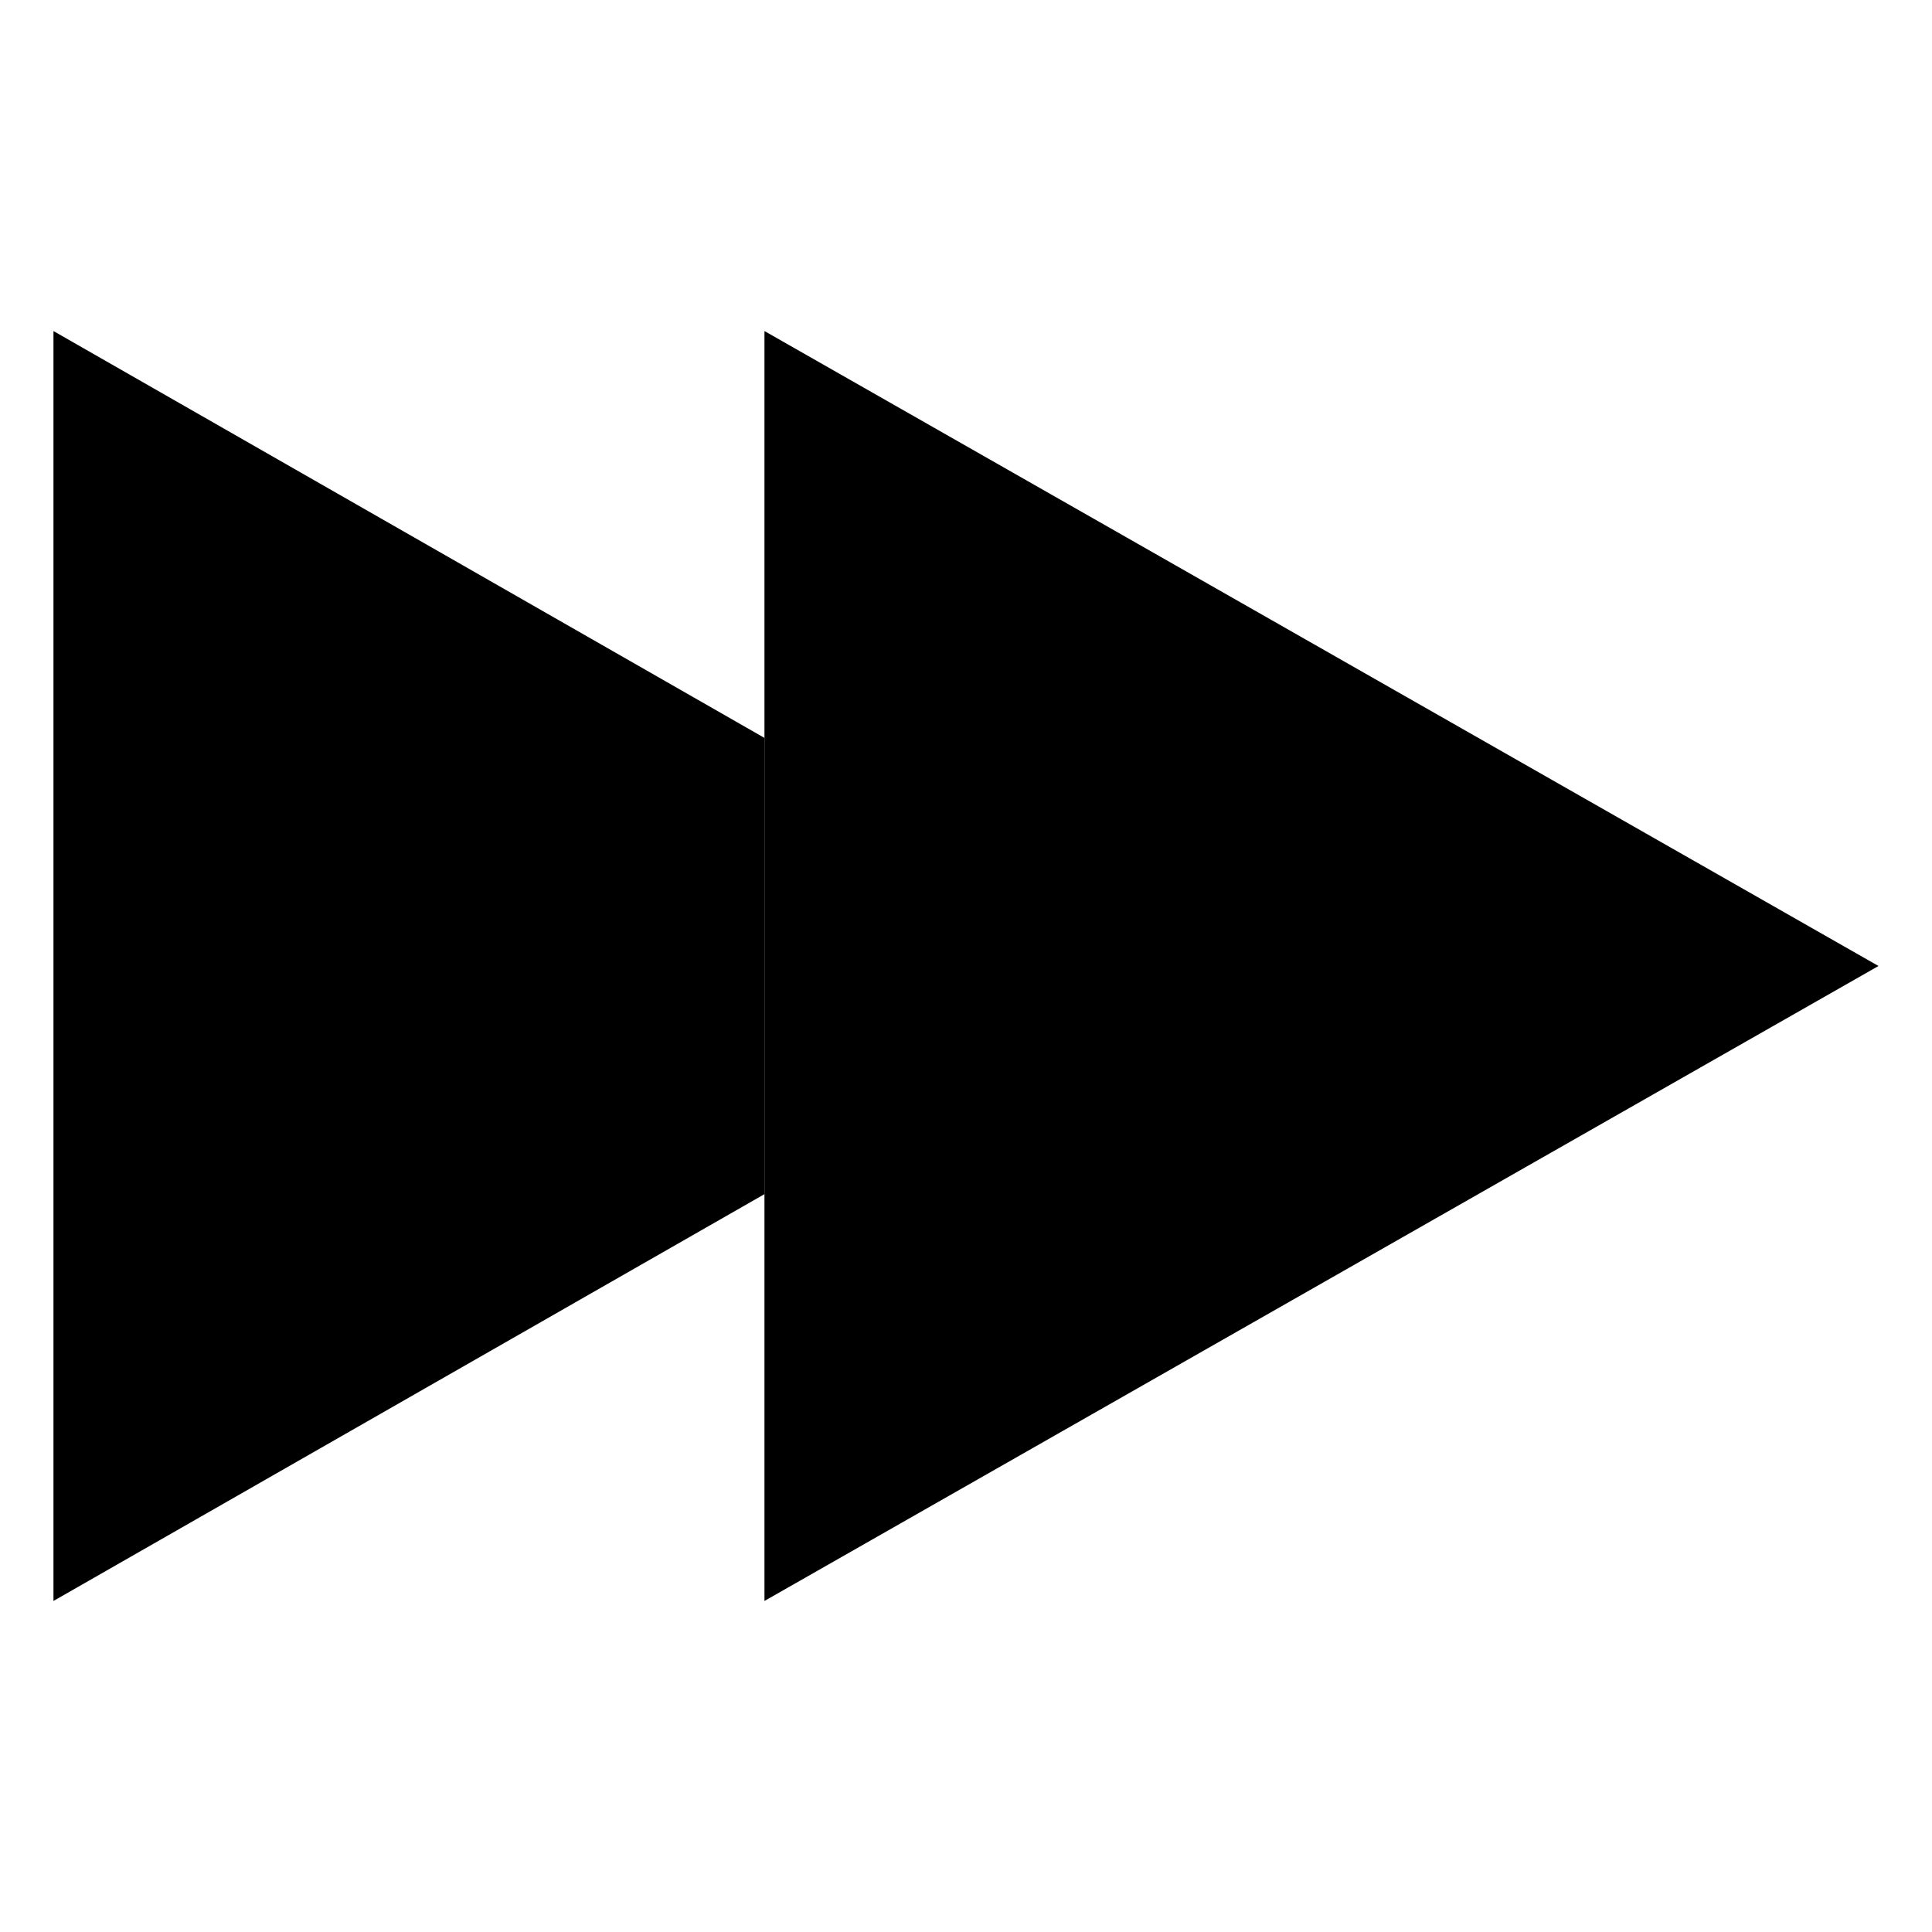
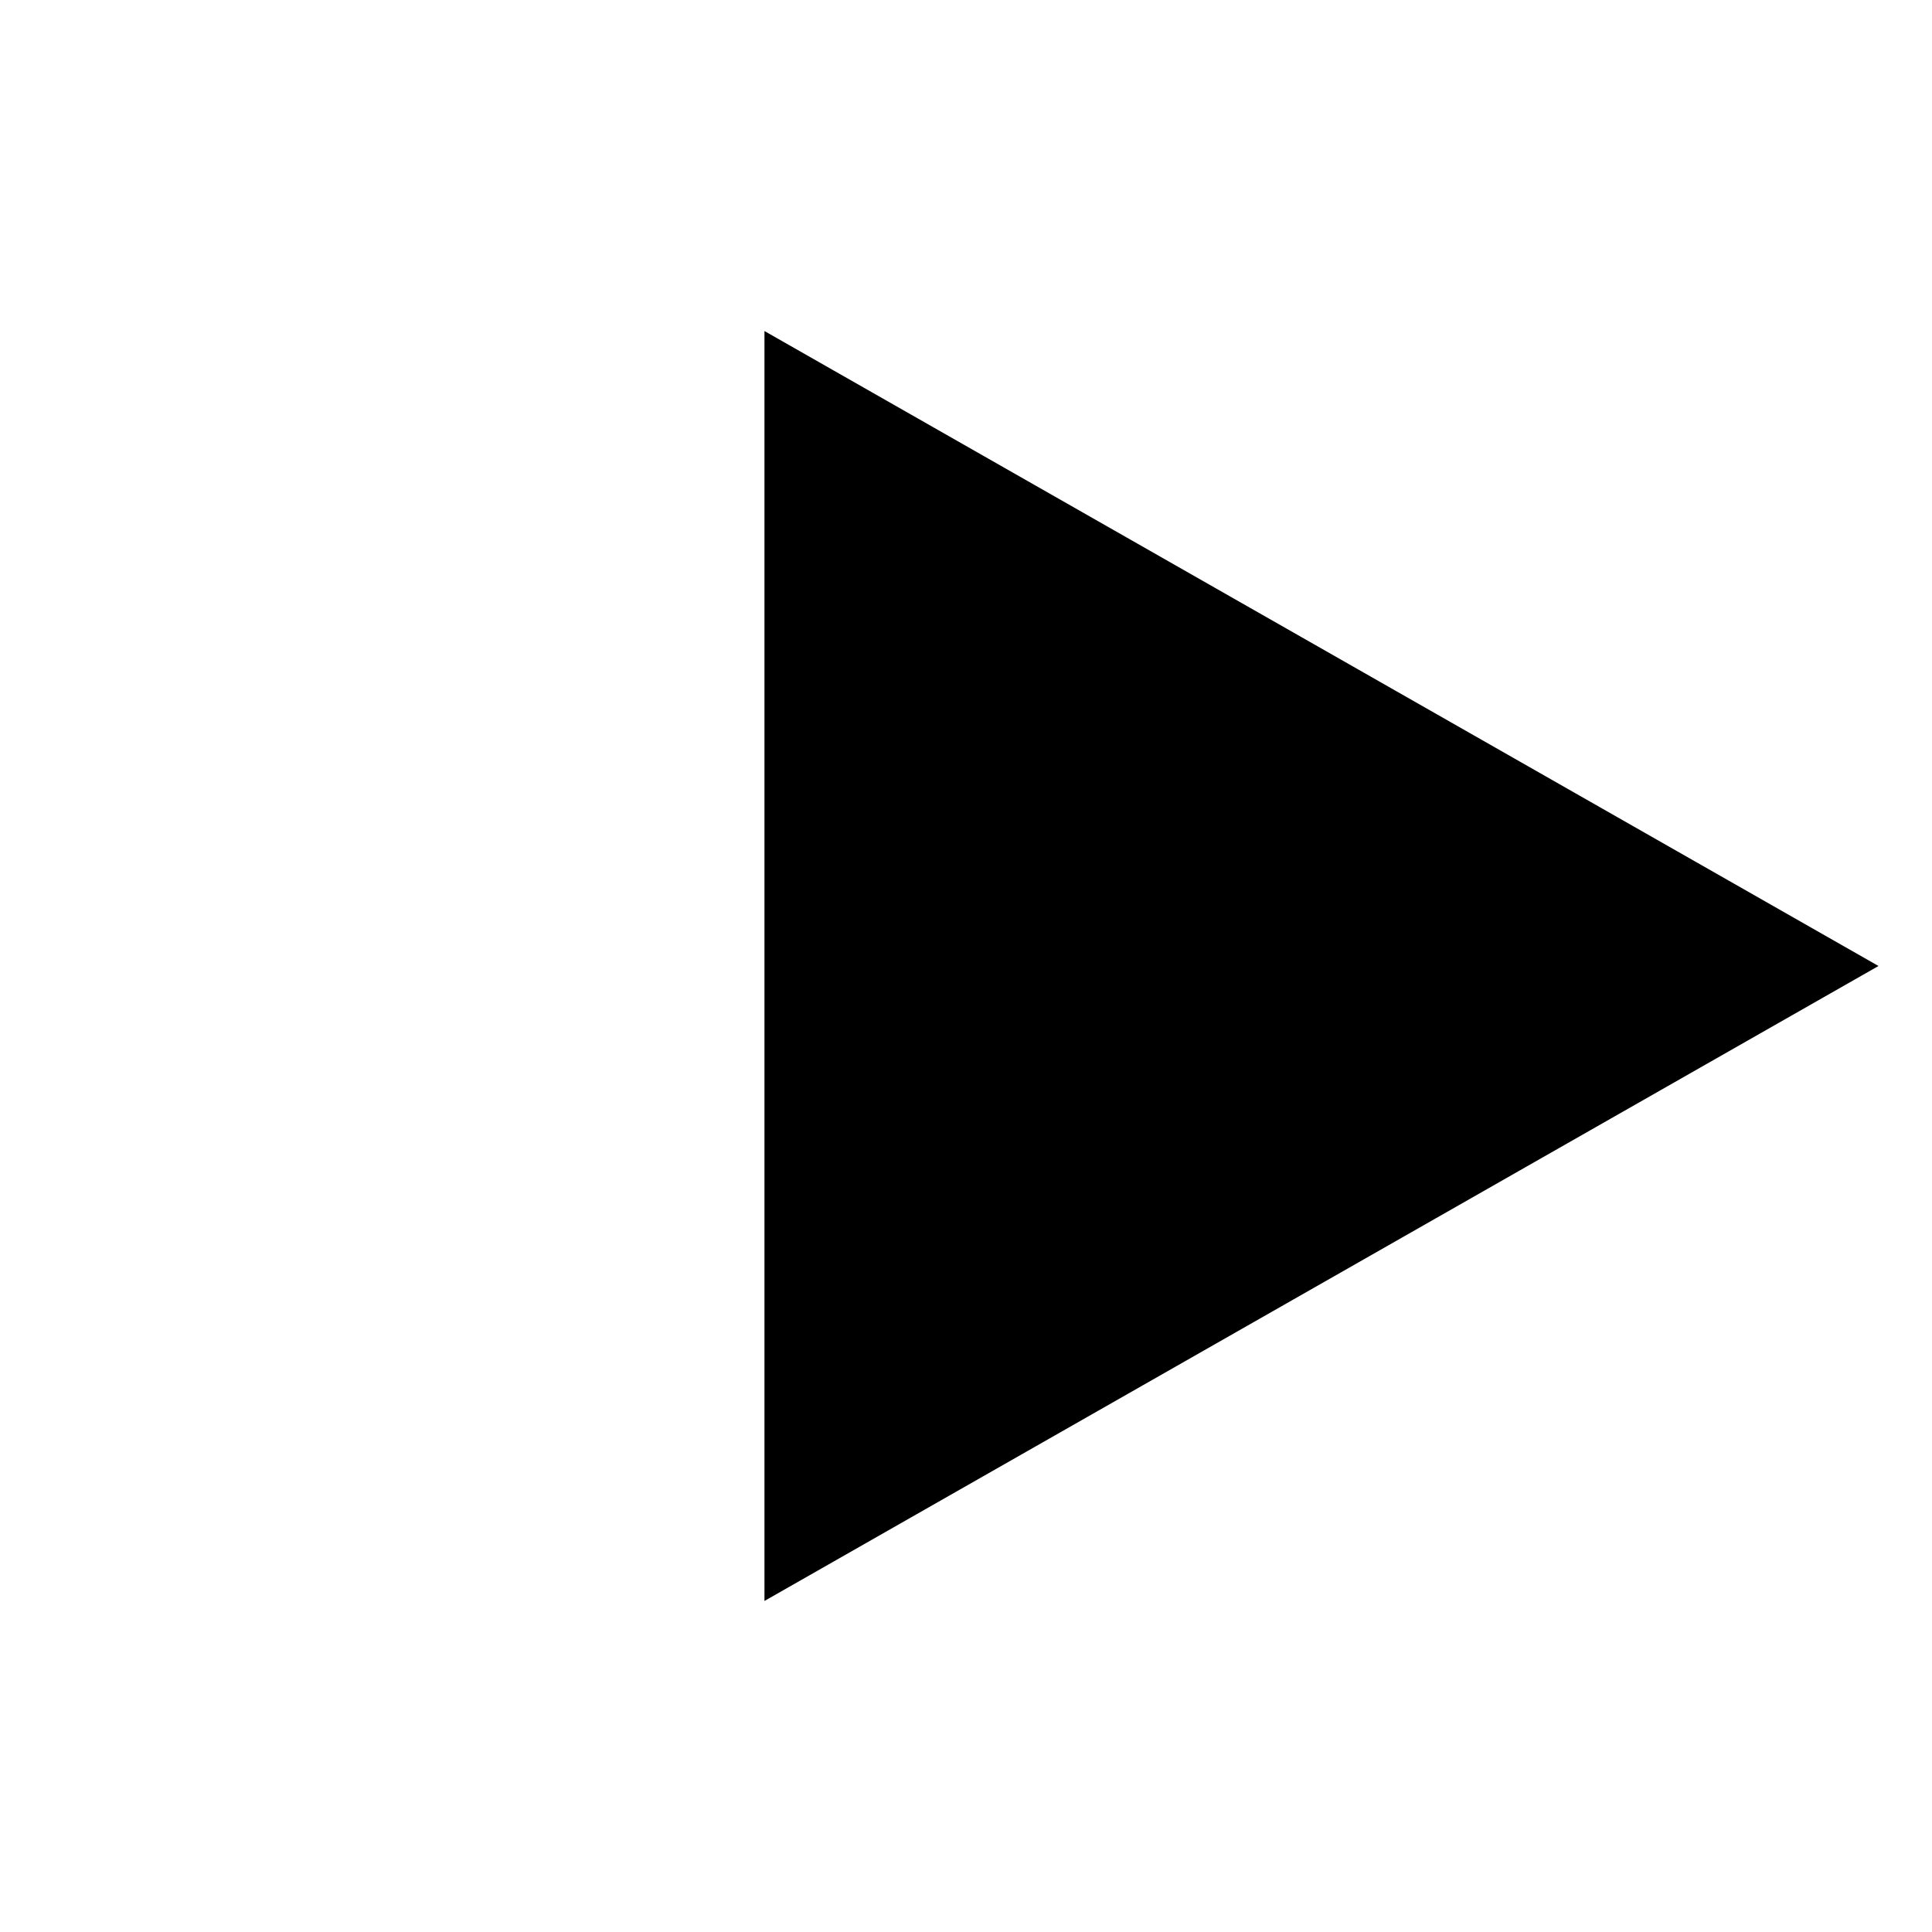
<svg xmlns="http://www.w3.org/2000/svg" fill="#000000" width="800px" height="800px" version="1.1" viewBox="144 144 512 512">
  <g>
    <path d="m346.59 231.73v336.54l295.23-168.27z" />
-     <path d="m158.17 568.27 188.42-107.81v-120.91l-188.42-107.82z" />
  </g>
</svg>